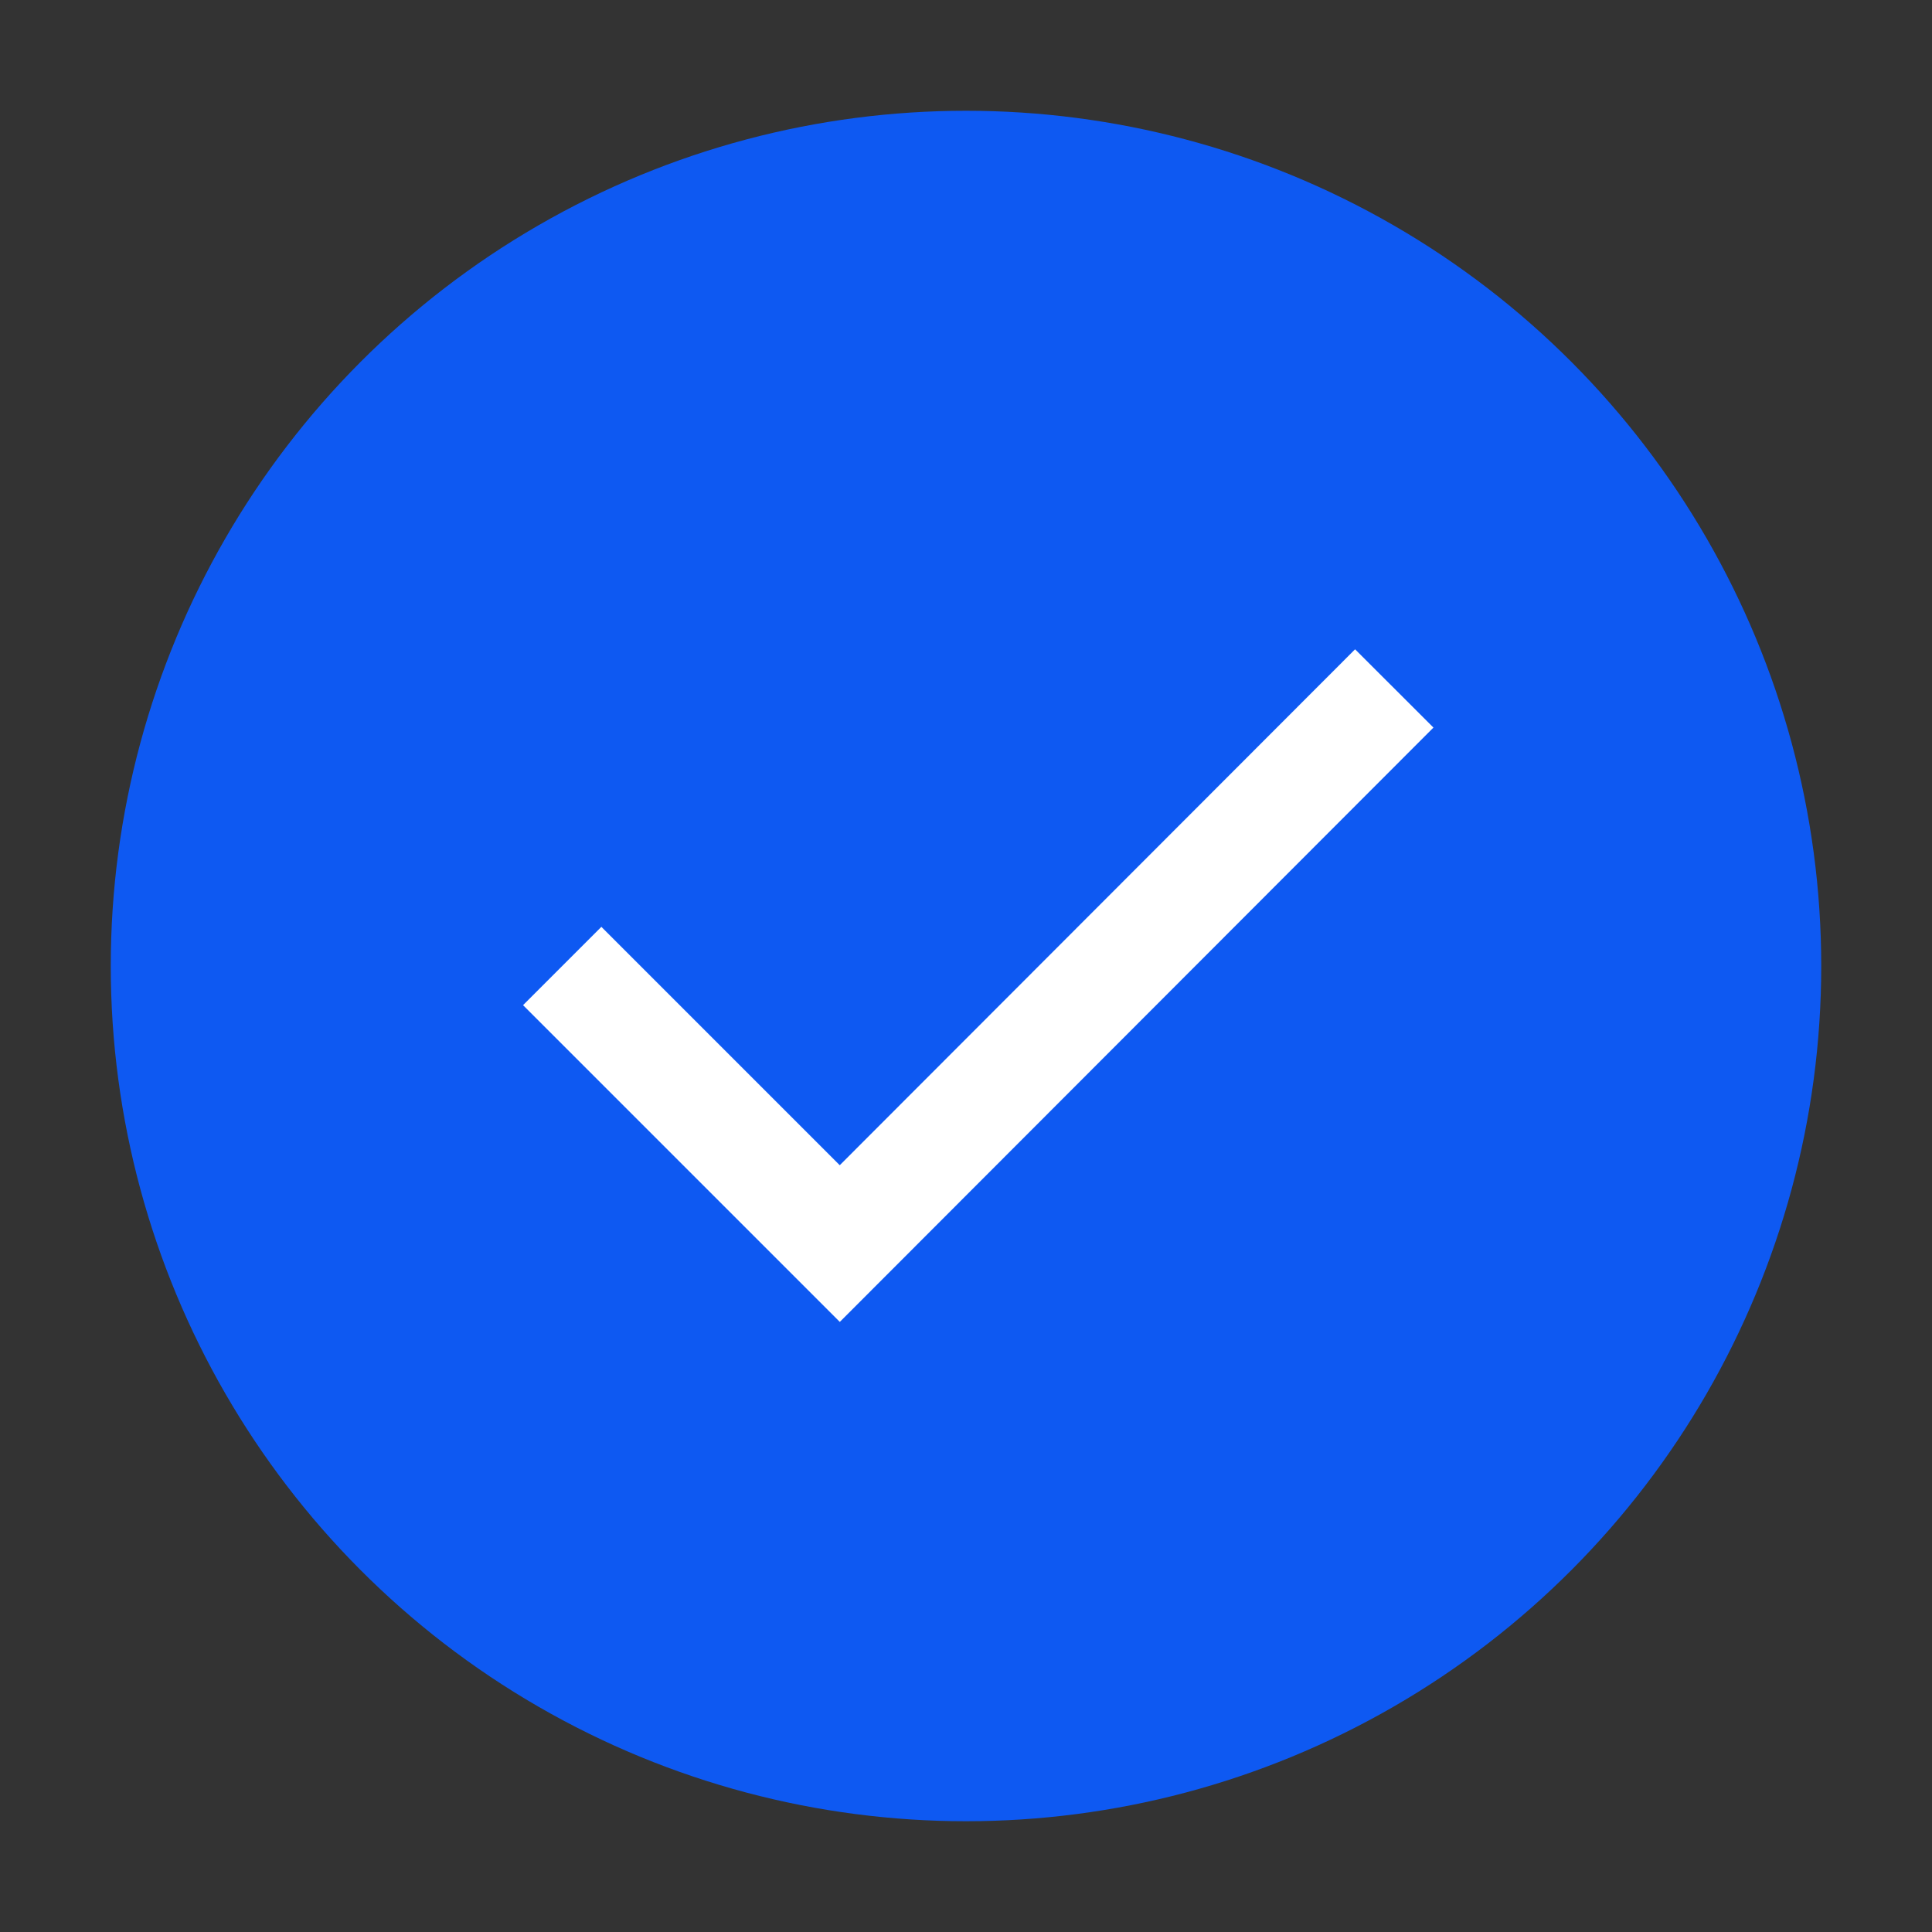
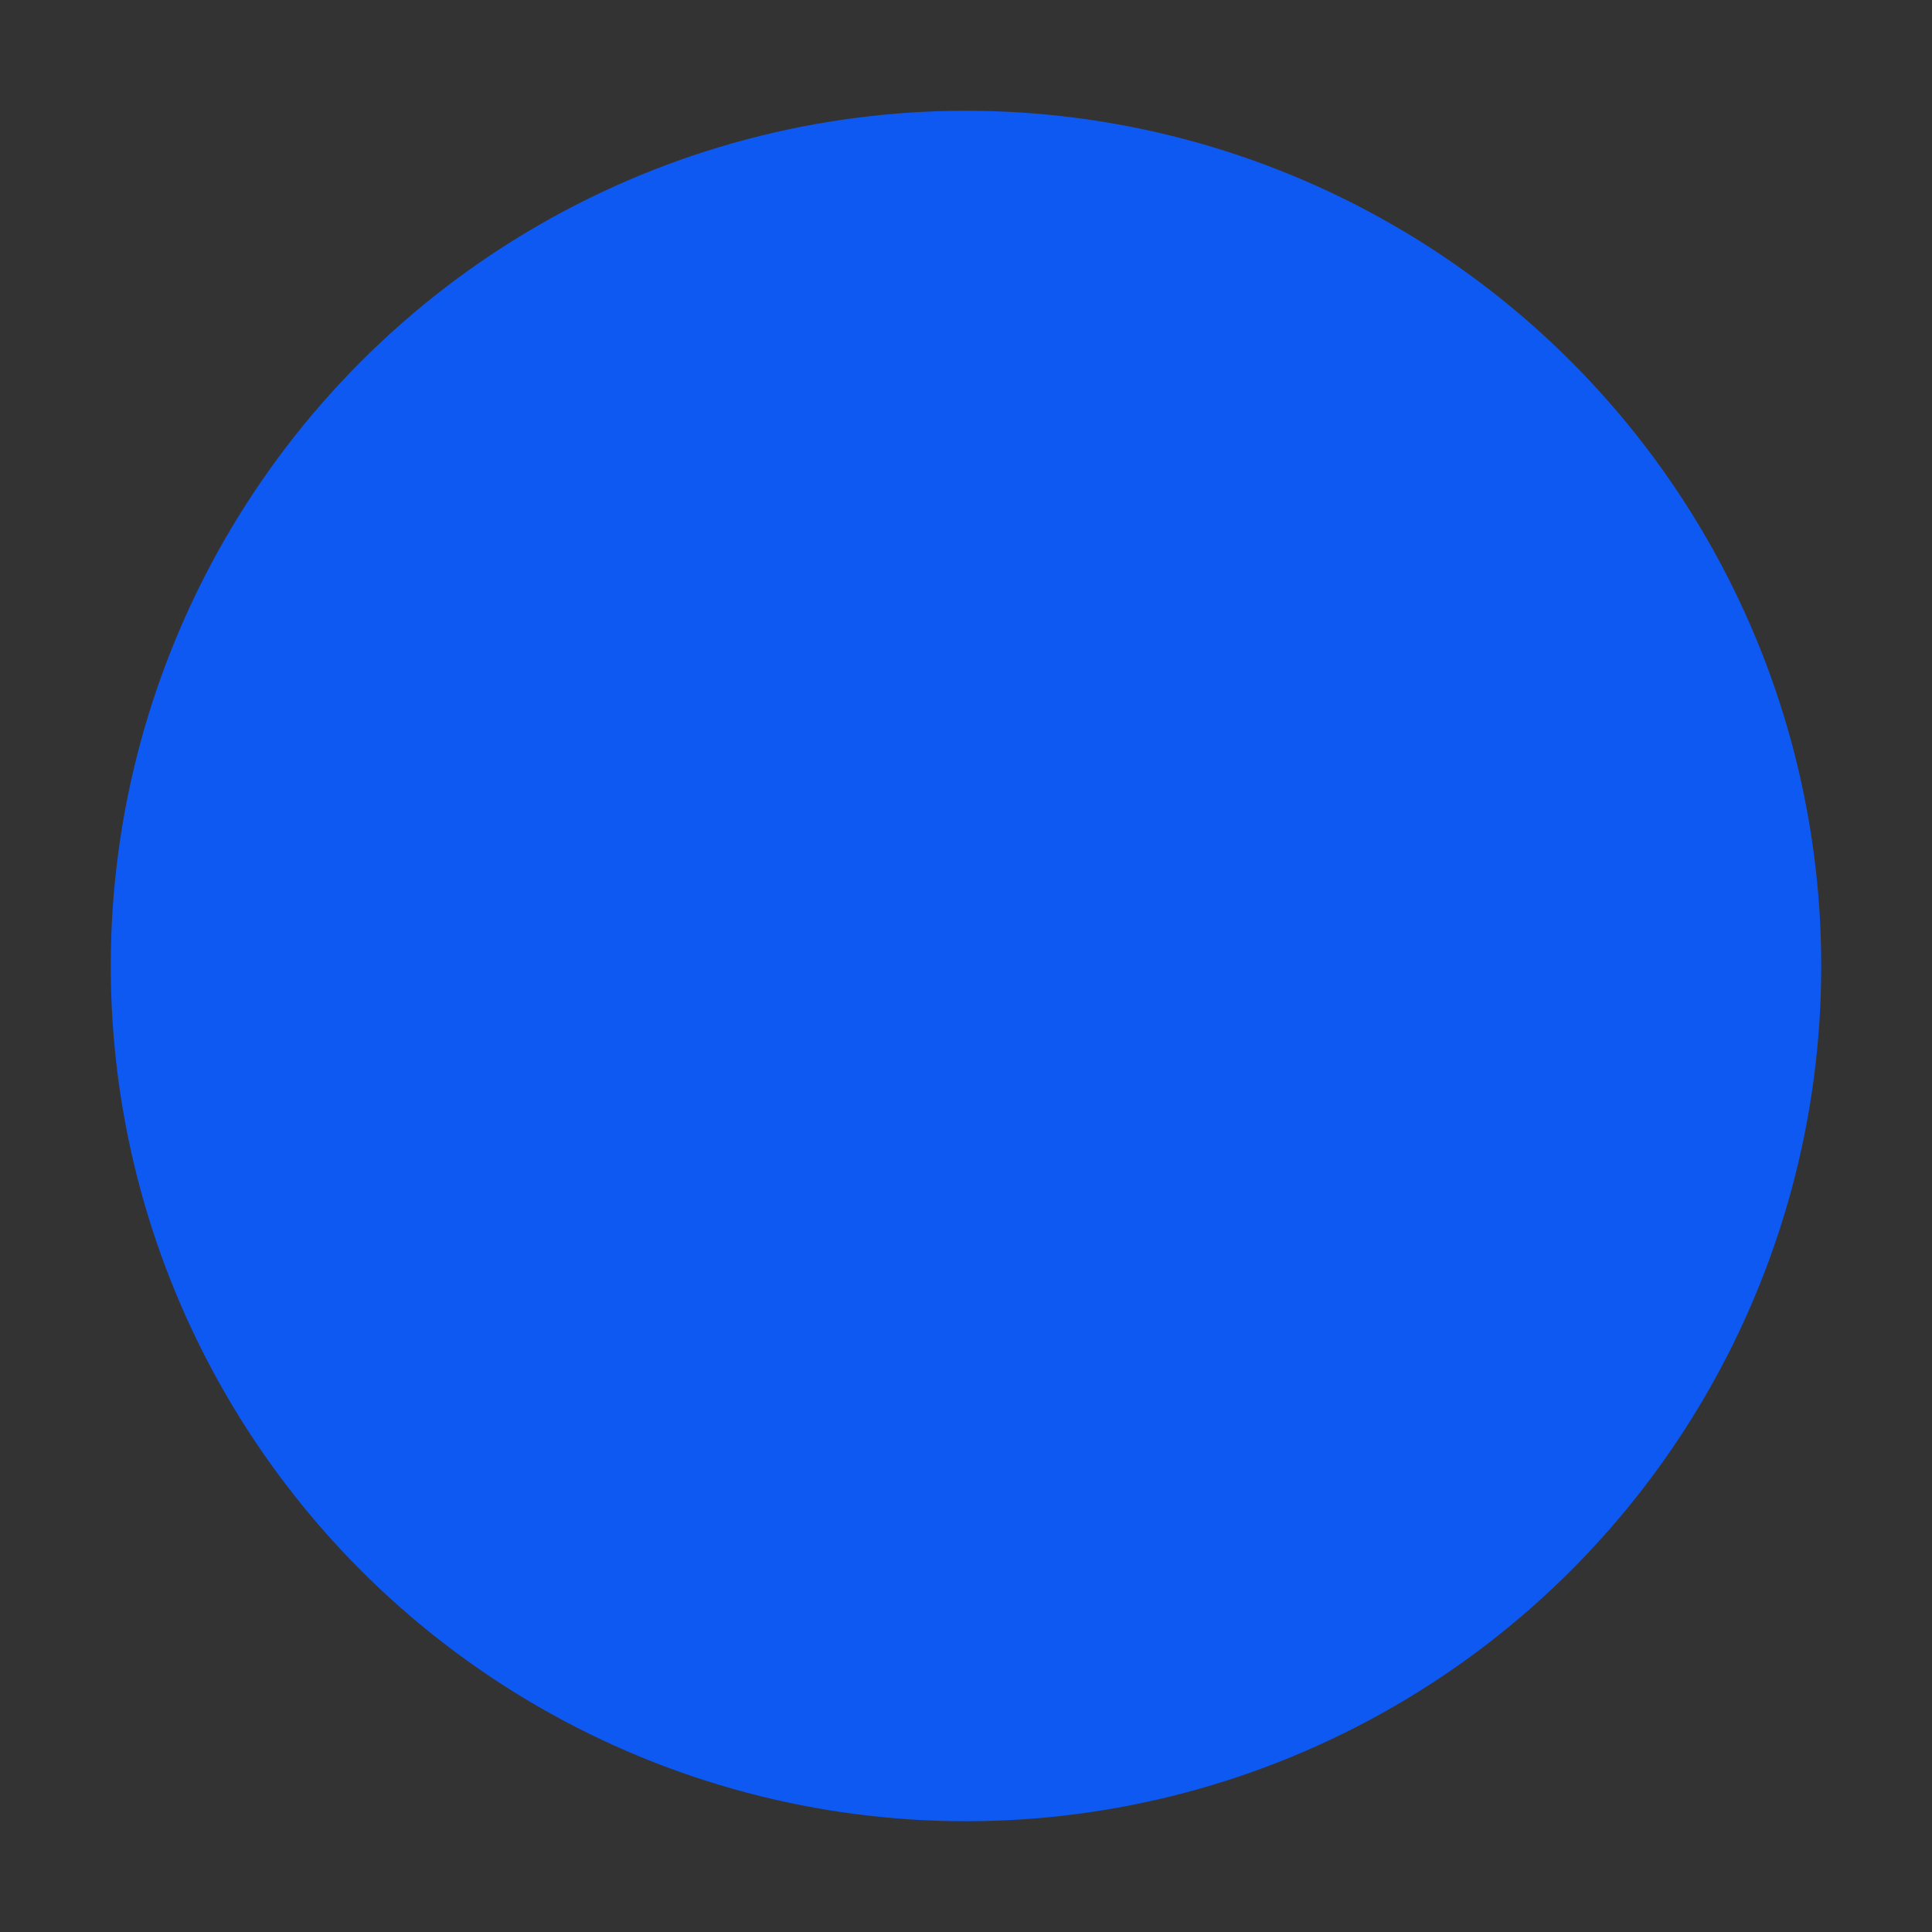
<svg xmlns="http://www.w3.org/2000/svg" id="a" data-name="Calque 1" viewBox="0 0 30 30">
  <rect x="0" y="0" width="30" height="30" fill="#333333" stroke="none" />
  <circle cx="15" cy="15" r="13.28" style="fill: #0e59f2; stroke-width: 0px;" />
-   <polyline points="8.73 15 13.04 19.31 21.65 10.69" style="fill: none; stroke: #fff; stroke-miterlimit: 10; stroke-width: 1.72px;" />
</svg>